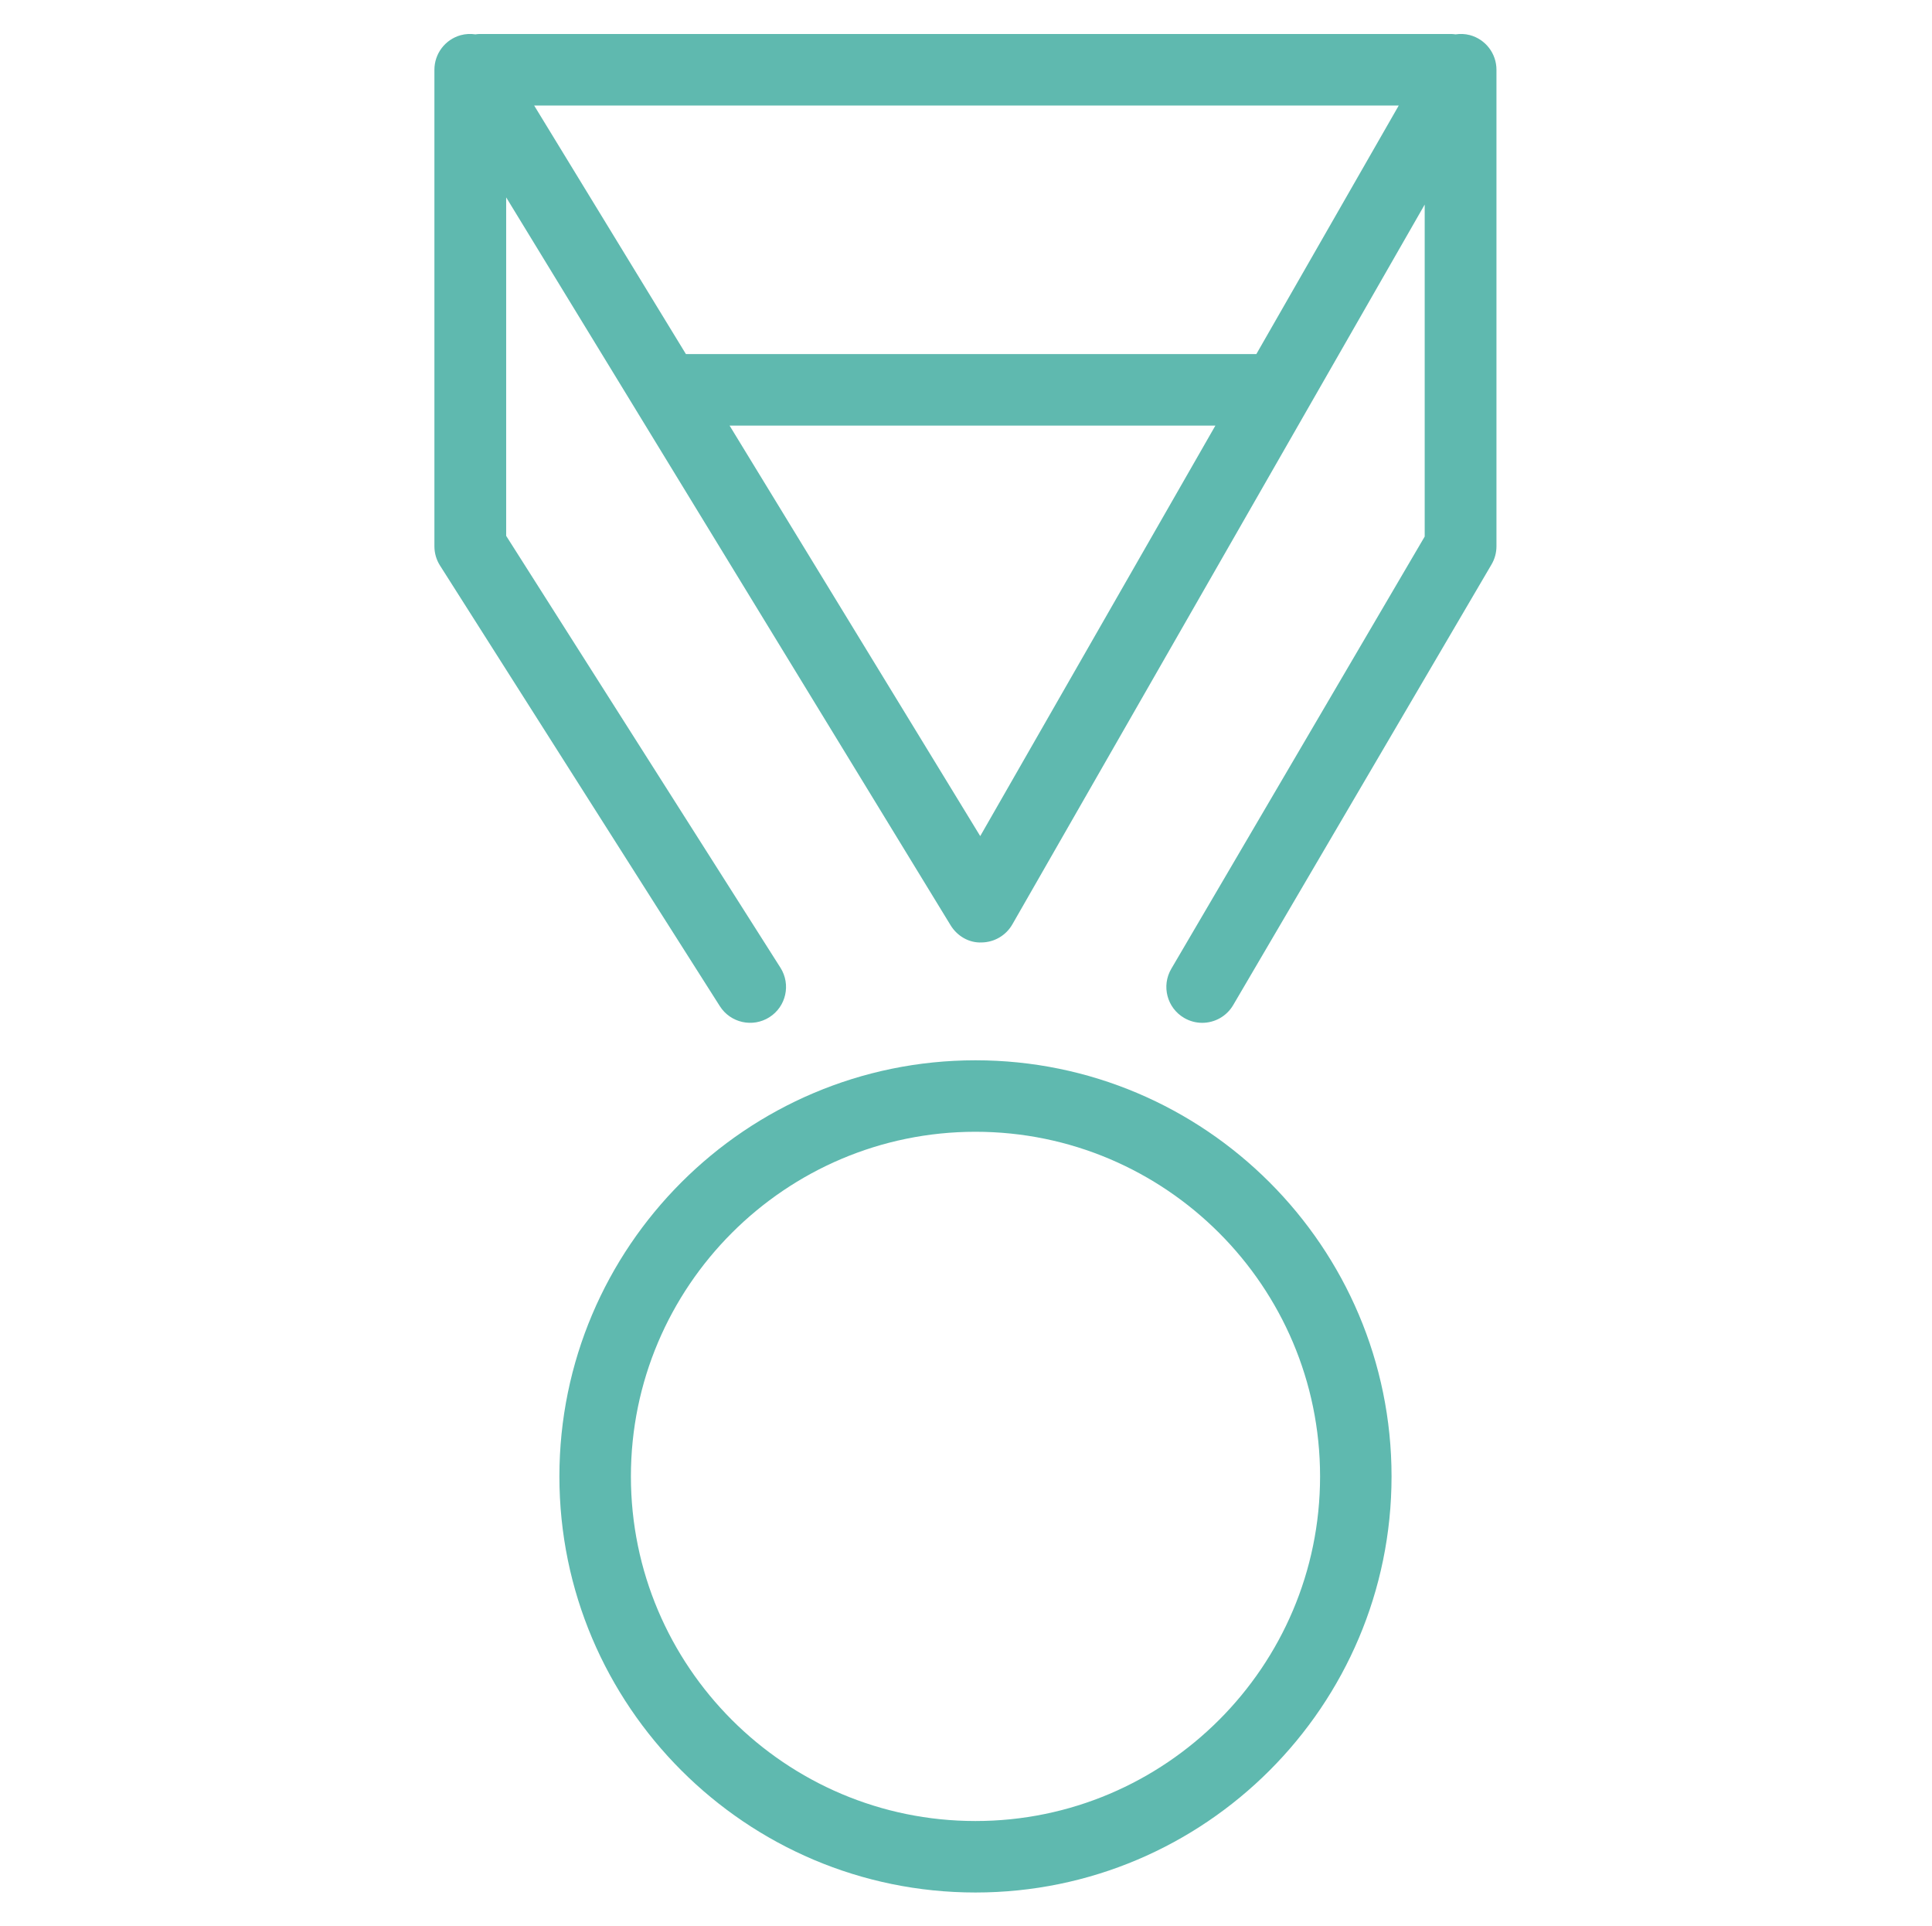
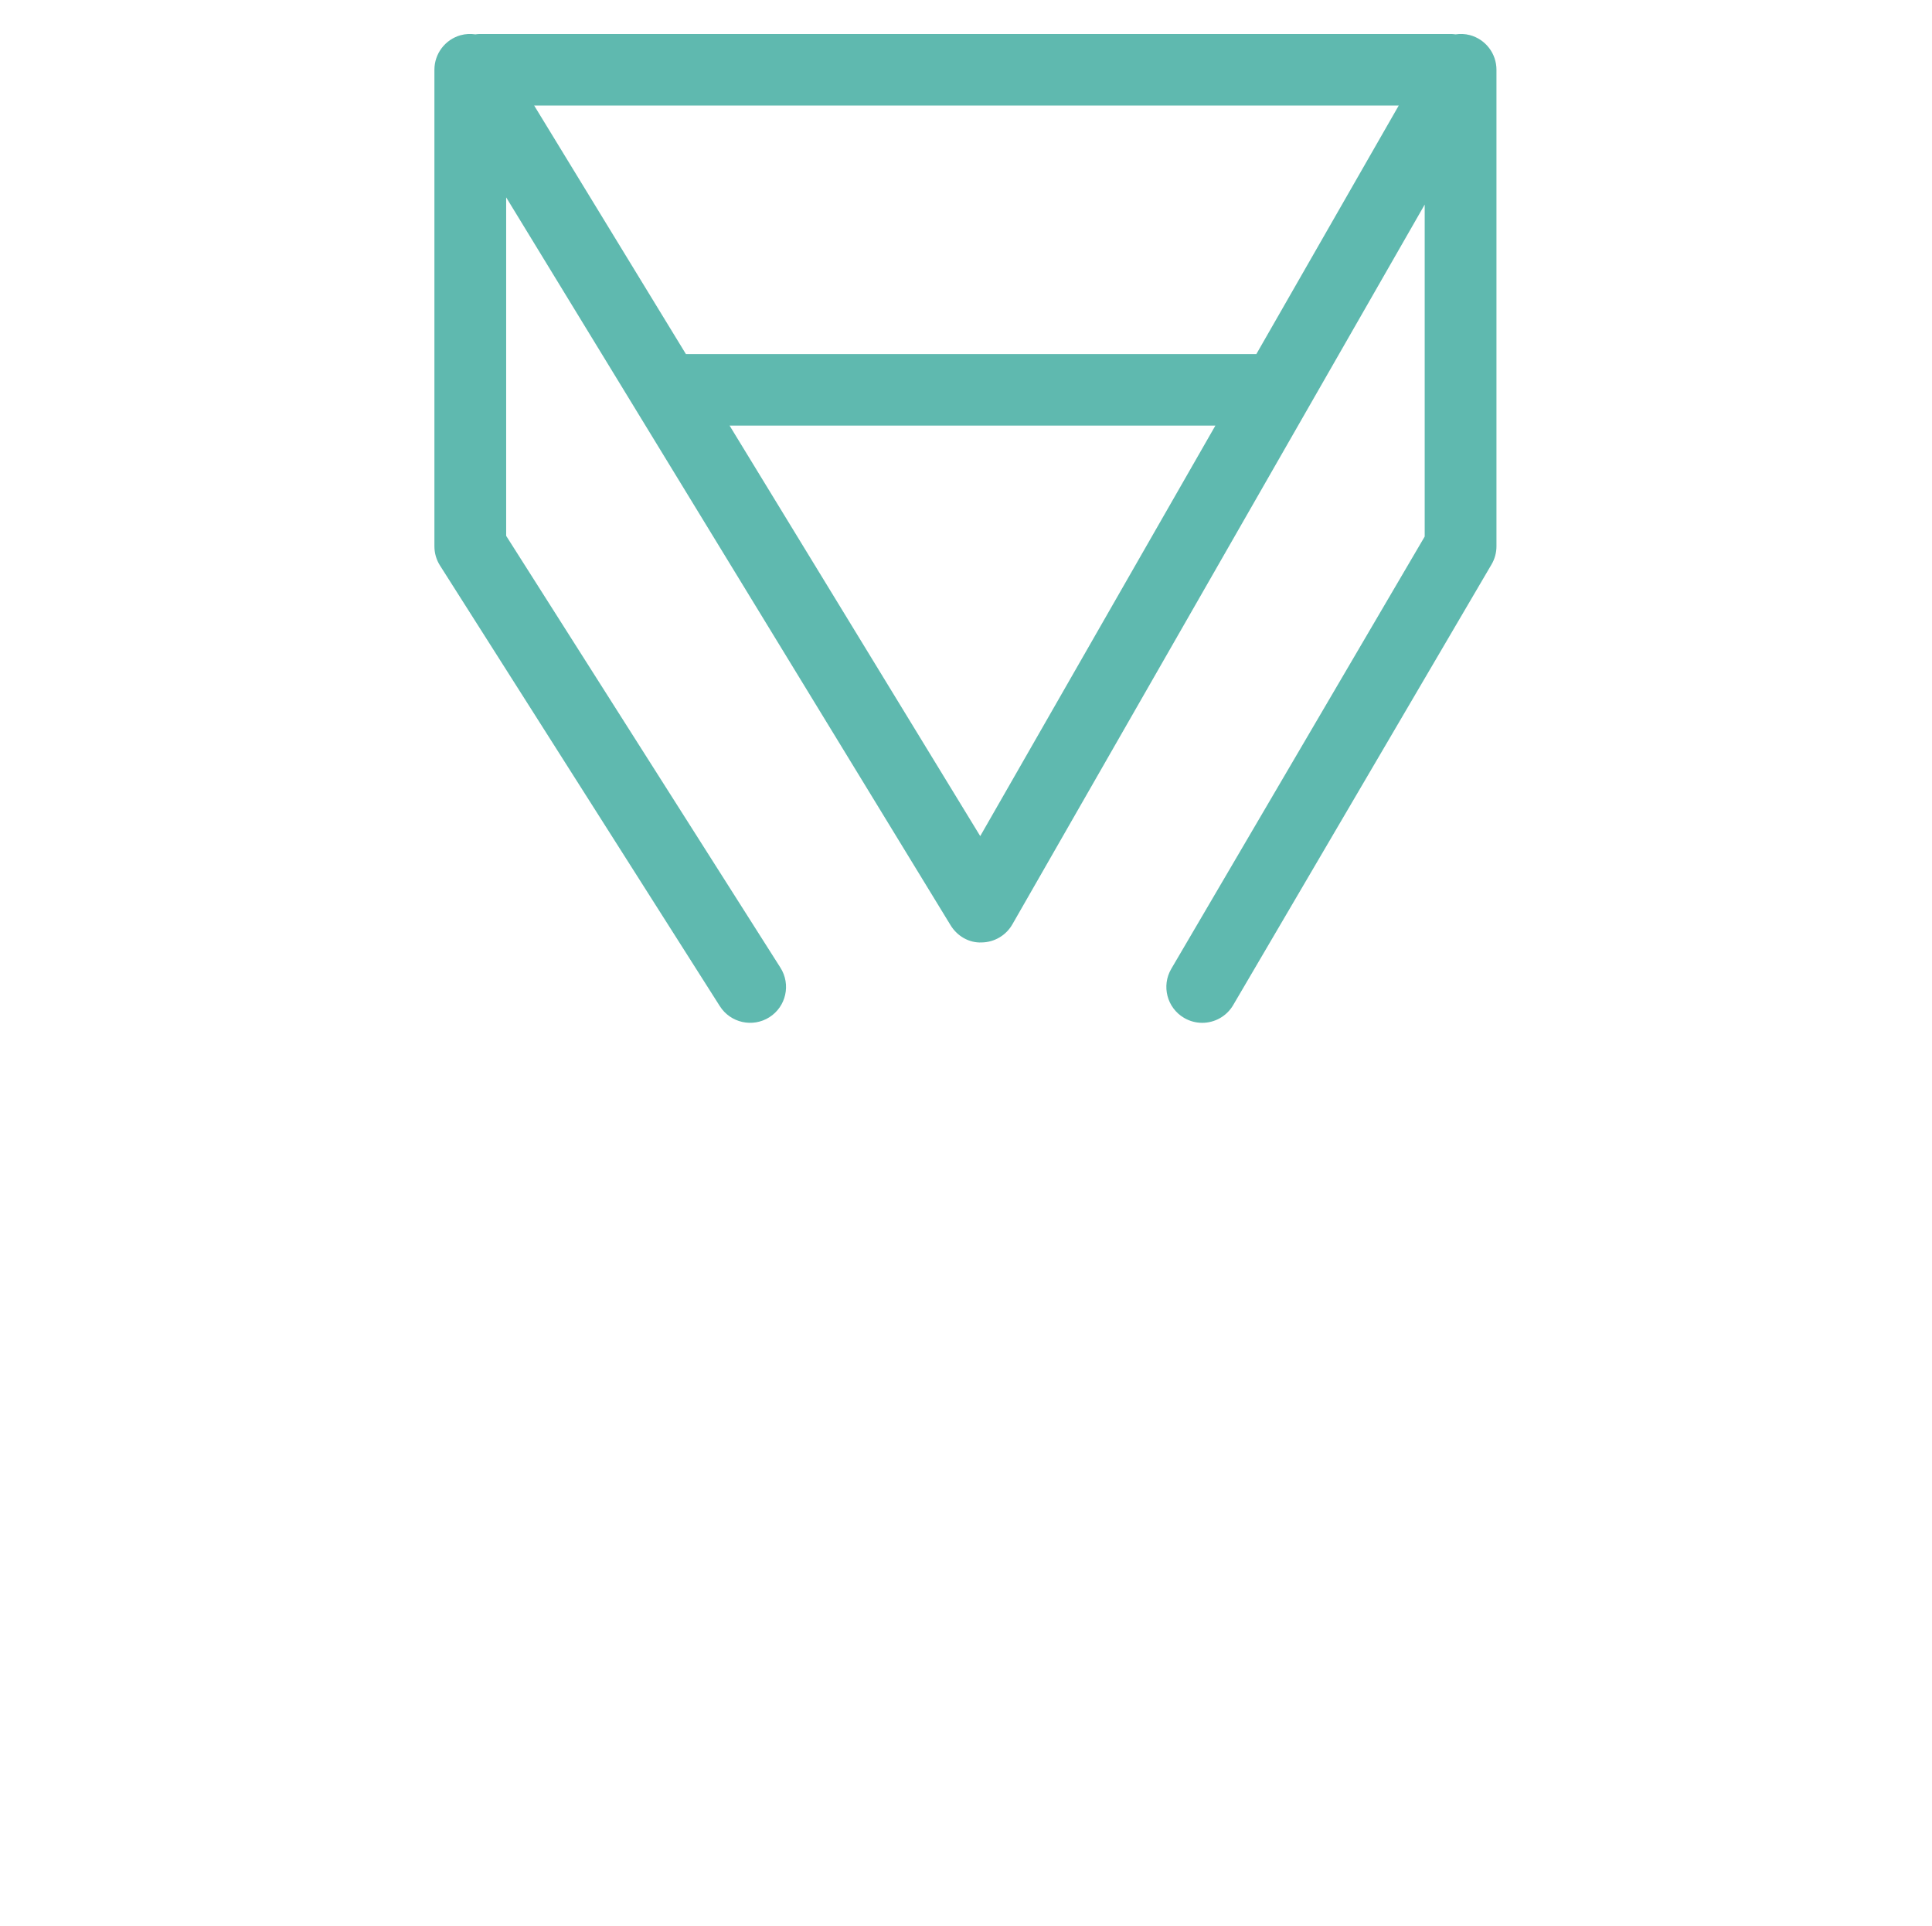
<svg xmlns="http://www.w3.org/2000/svg" version="1.1" width="642" height="640" viewBox="0 0 642 640">
  <path fill="#5FB9AF" d="M325.729 277.81l-83.289-136.398h161.432l-78.143 136.398zM417.483 117.651h-189.551l-50.434-82.593h287.304l-47.32 82.593zM488.411 11.656c-1.588-0.419-3.196-0.463-4.75-0.239-0.391-0.038-0.772-0.114-1.173-0.114h-323.35c-0.396 0-0.768 0.076-1.154 0.114-1.612-0.234-3.286-0.176-4.936 0.286-5.141 1.445-8.694 6.133-8.694 11.474v158.337c0 2.266 0.644 4.483 1.855 6.391l92.999 146.418c3.534 5.551 10.897 7.192 16.458 3.668 5.561-3.529 7.201-10.898 3.672-16.458l-91.139-143.486v-112.467l42.966 70.364c0.062 0.1 0.114 0.205 0.181 0.301l104.536 171.189c2.194 3.596 6.153 5.919 10.344 5.709 4.211-0.062 8.079-2.342 10.172-5.995l137.028-239.174v110.301l-84.204 143.619c-3.338 5.685-1.431 12.986 4.249 16.316 1.898 1.111 3.973 1.641 6.024 1.641 4.087 0 8.074-2.108 10.292-5.895l85.845-146.409c1.078-1.831 1.641-3.916 1.641-6.033v-158.337c0-5.404-3.634-10.13-8.861-11.523v0z" />
-   <path fill="#5FB9AF" d="M324.15 605.066c-63.139 0-114.503-51.369-114.503-114.508s51.364-114.508 114.503-114.508c63.139 0 114.508 51.369 114.508 114.508s-51.369 114.508-114.508 114.508zM324.15 352.3c-76.235 0-138.263 62.023-138.263 138.258 0 76.24 62.028 138.258 138.263 138.258s138.258-62.018 138.258-138.258c0-76.235-62.023-138.258-138.258-138.258z" />
</svg>